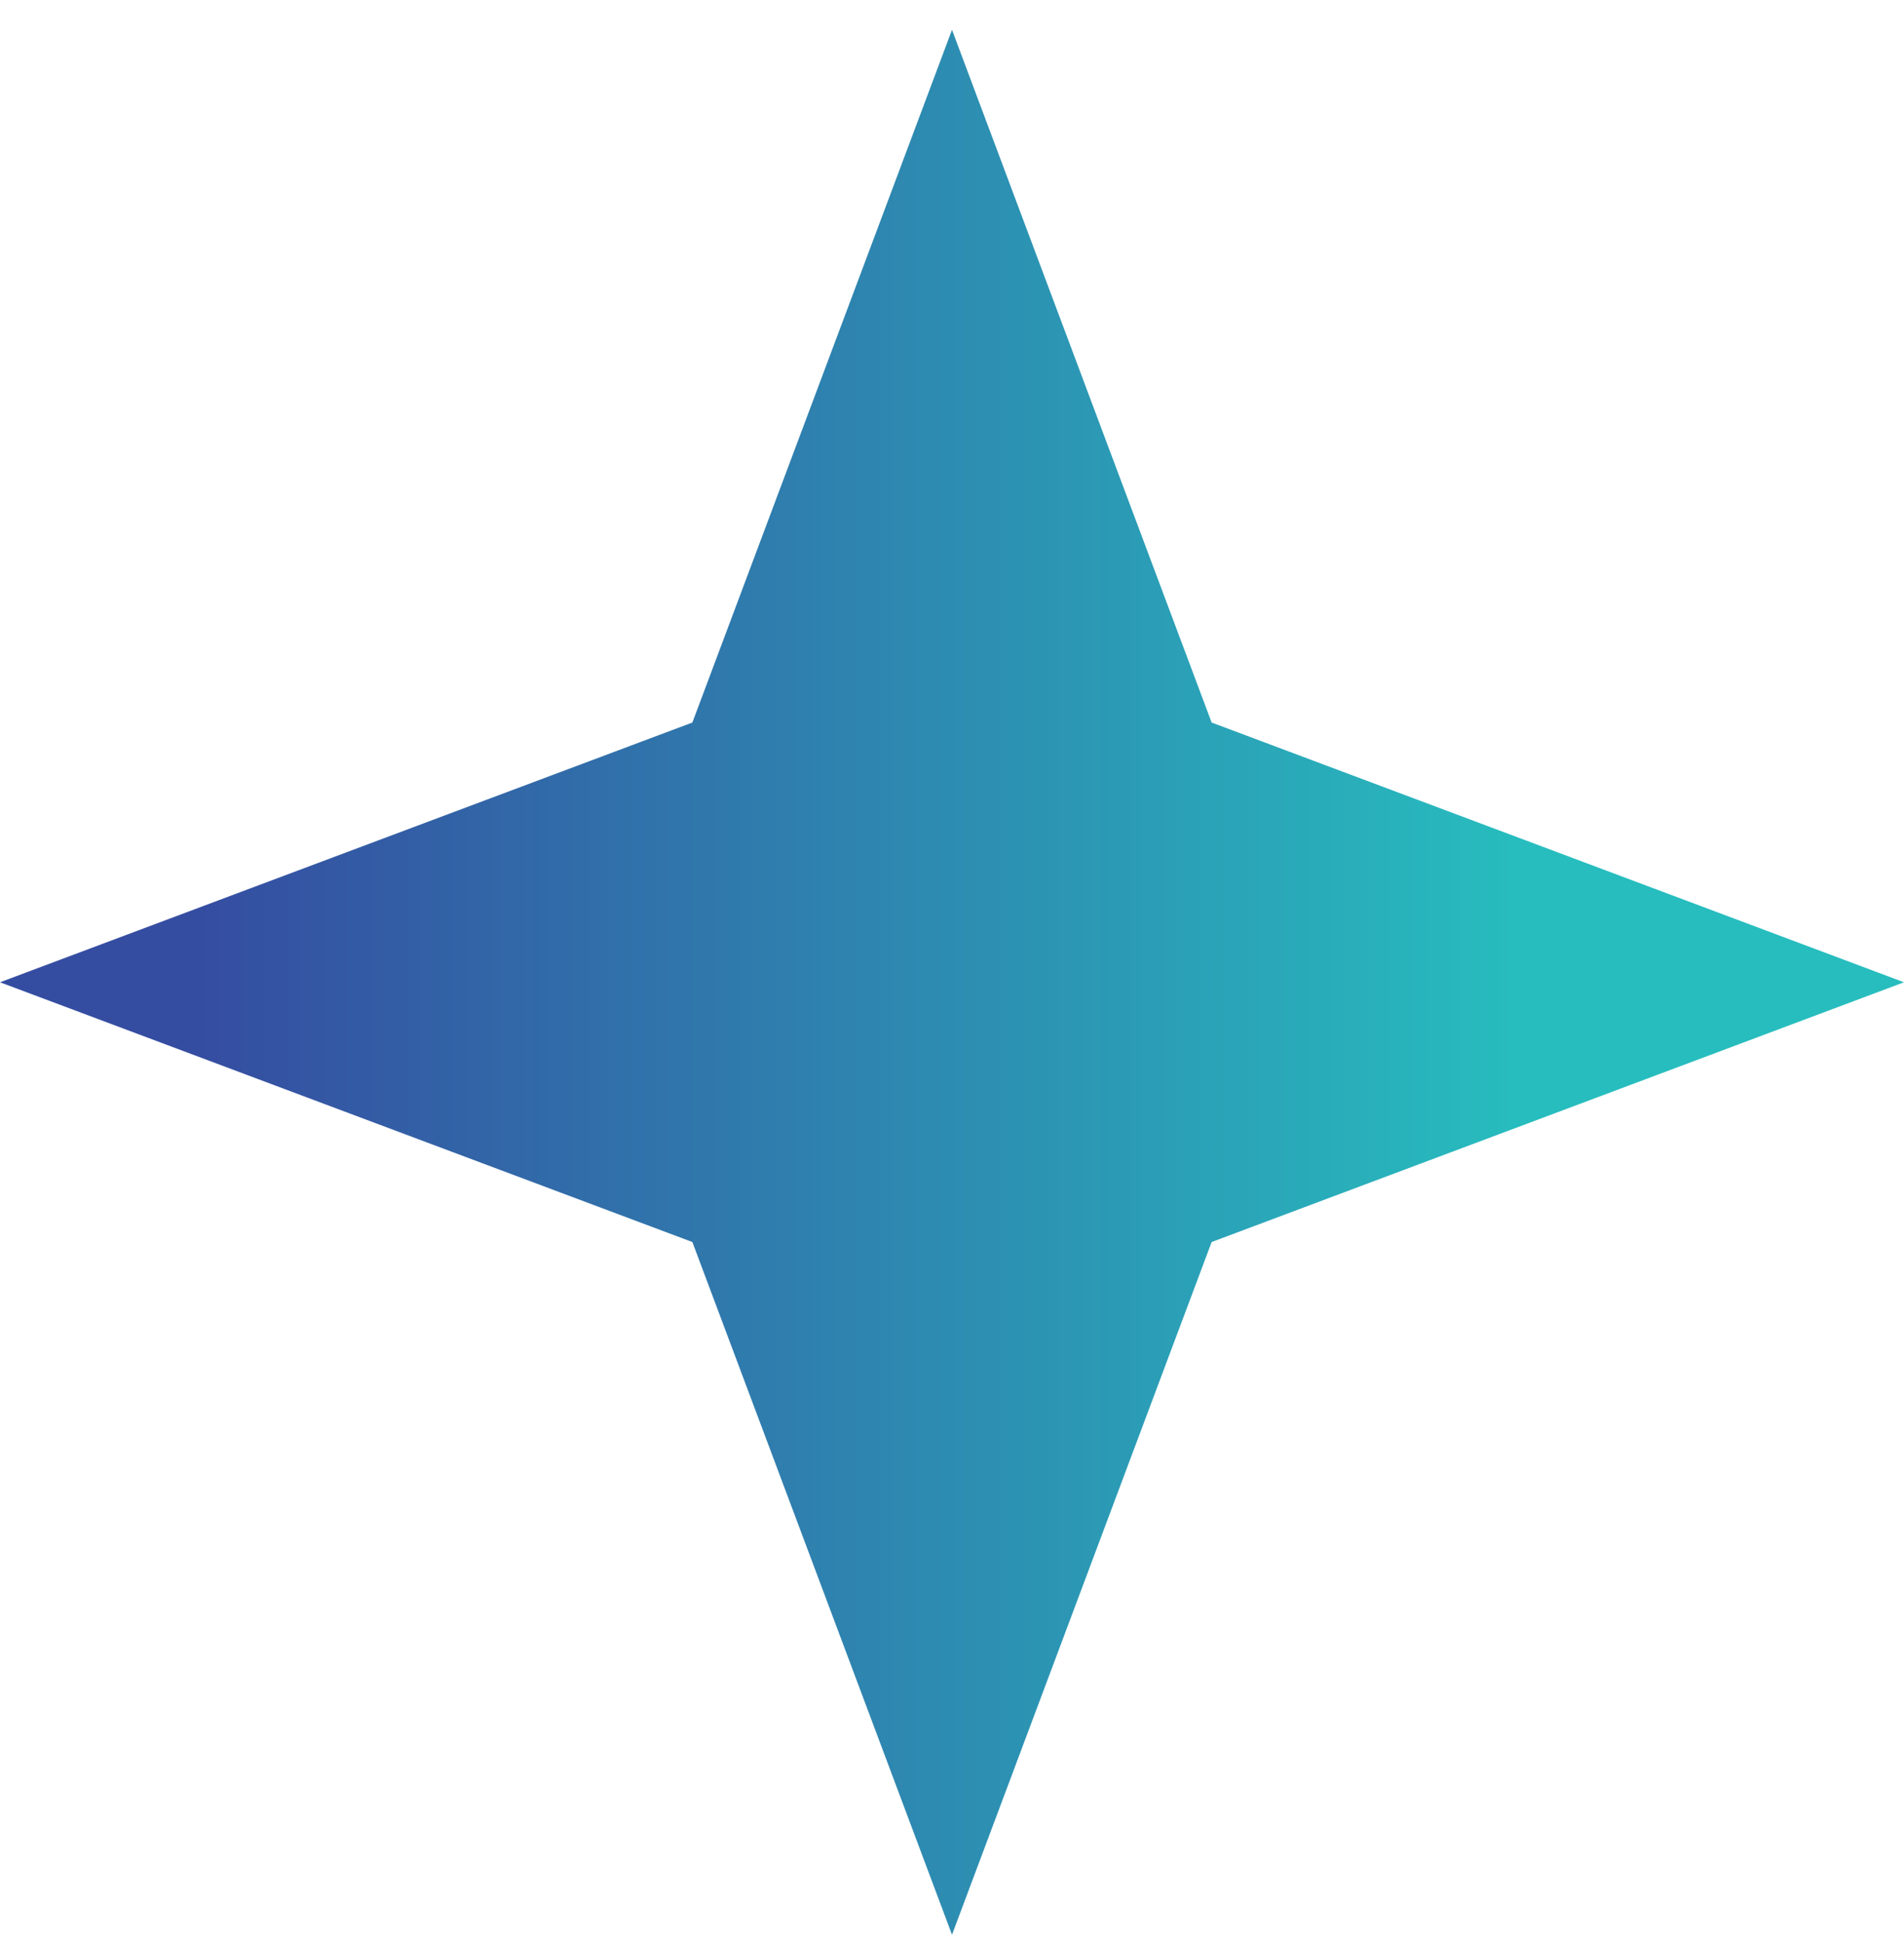
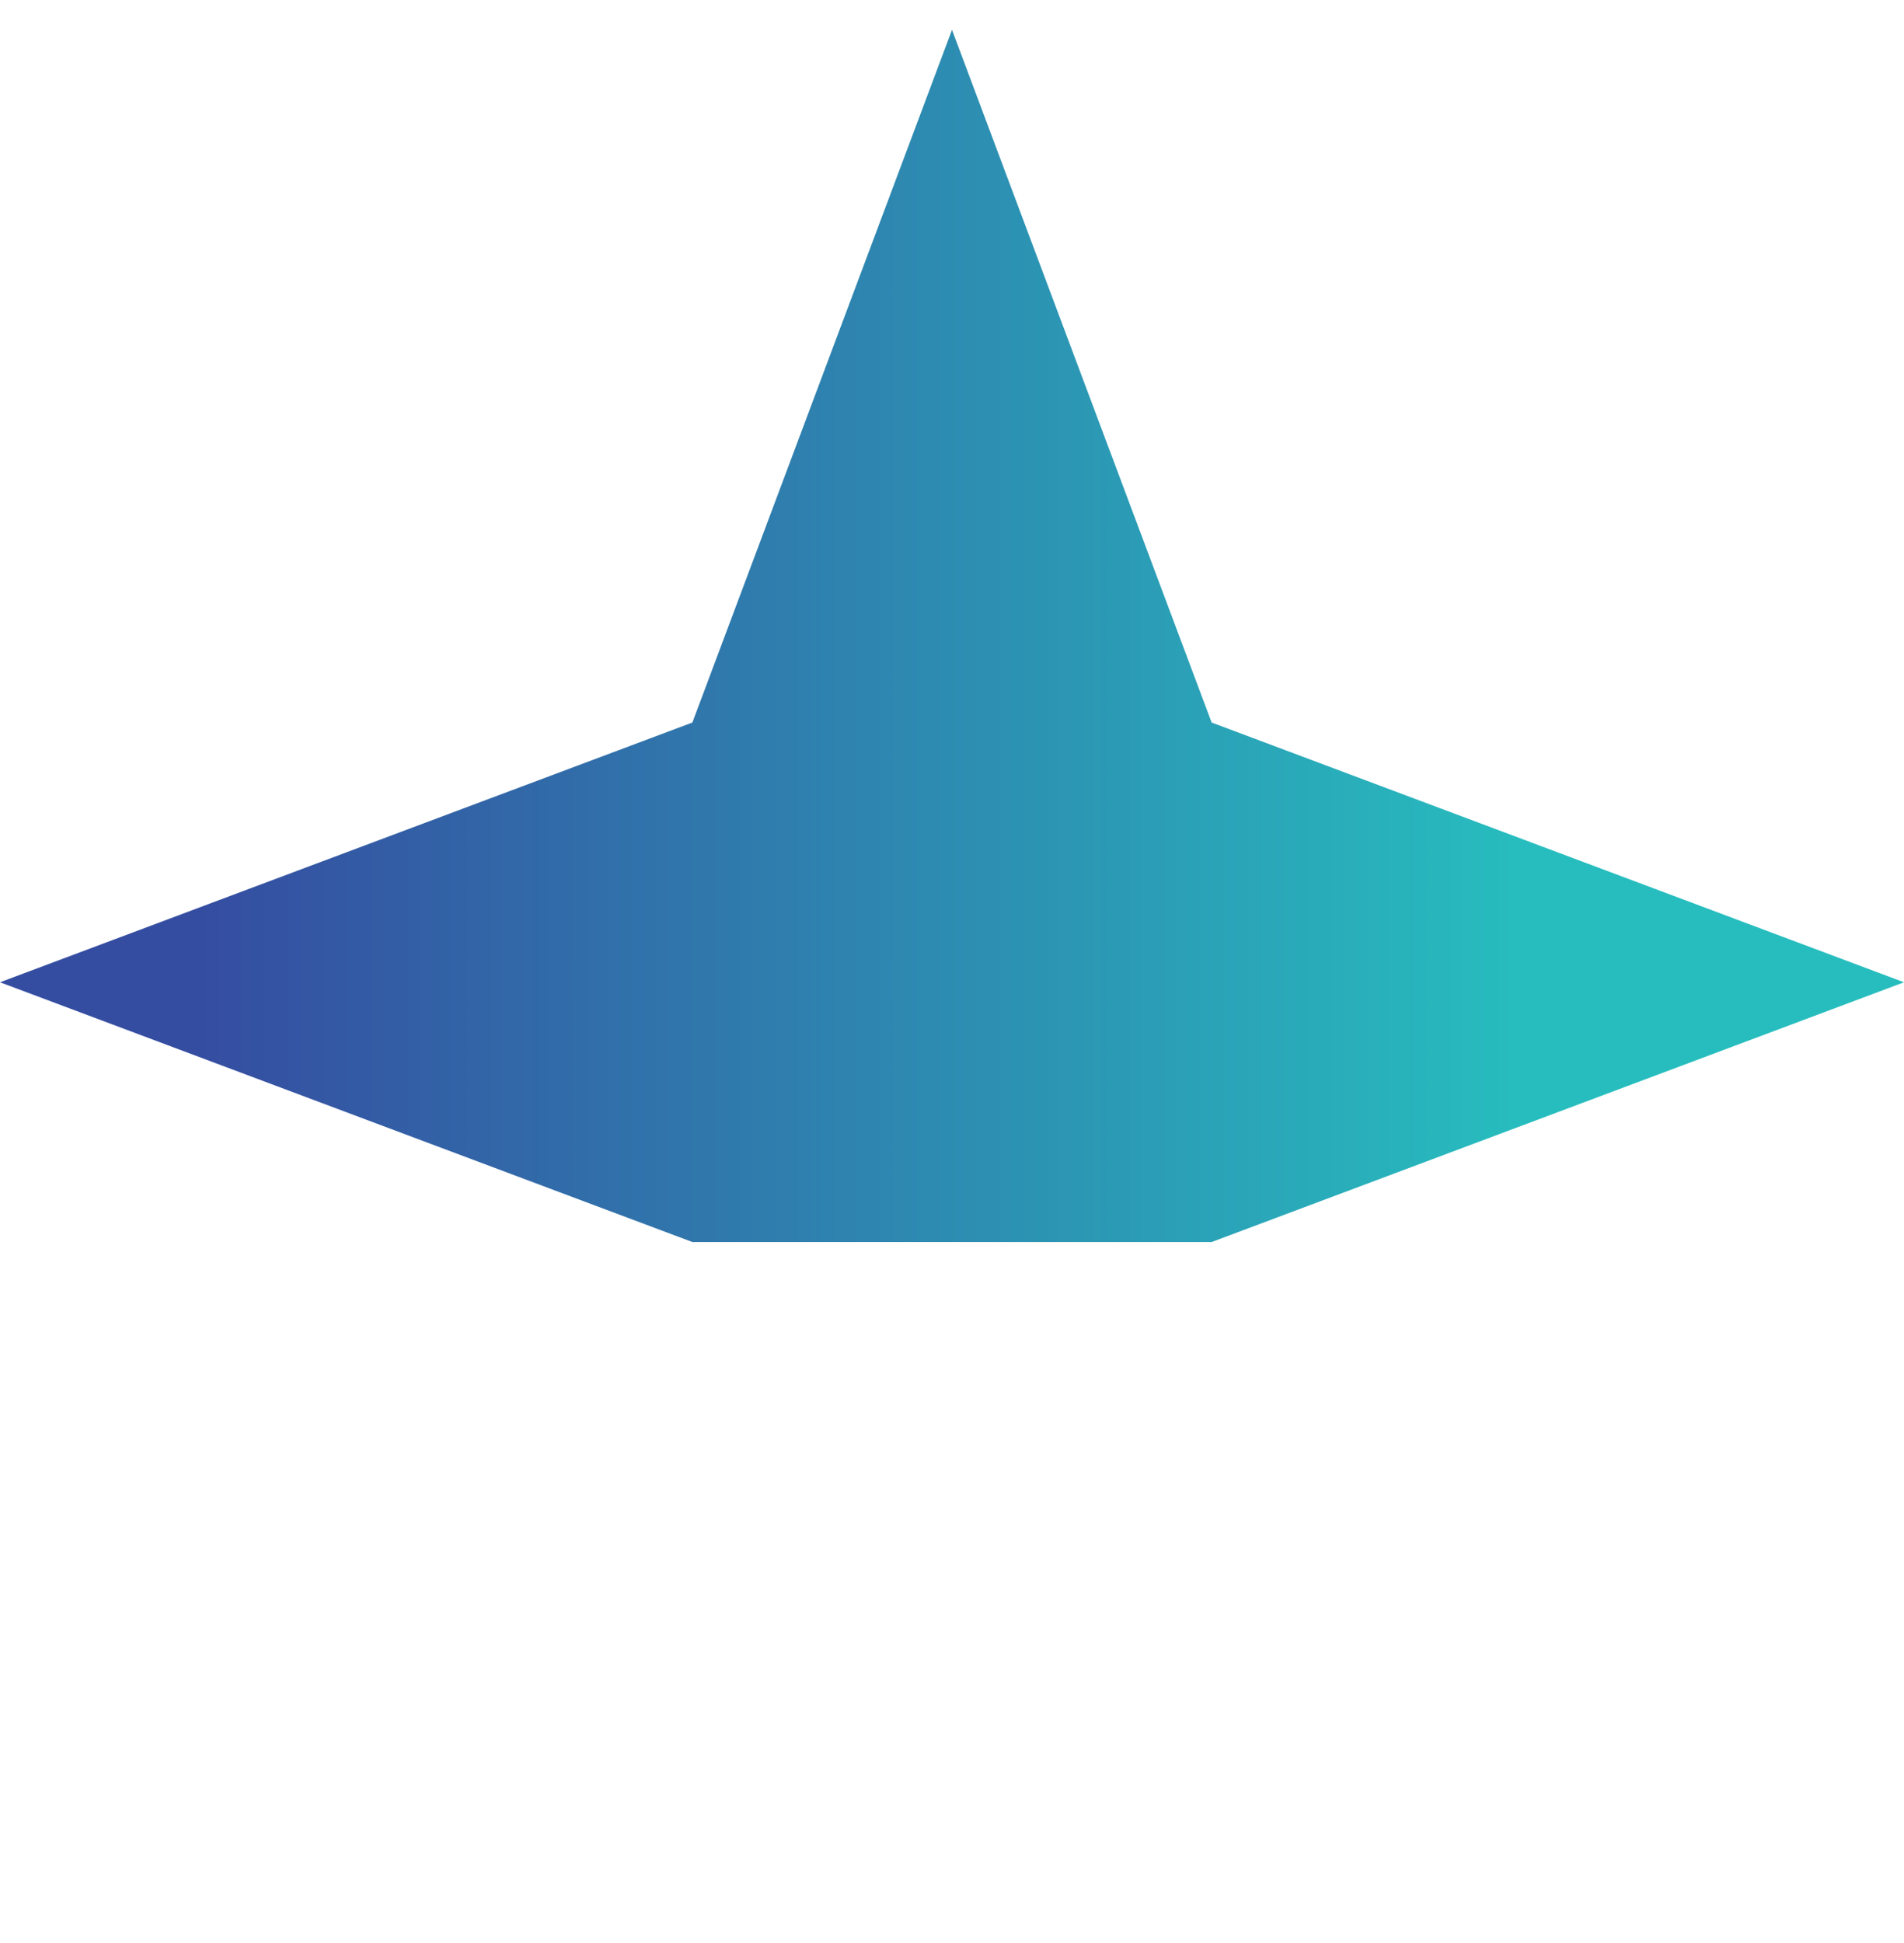
<svg xmlns="http://www.w3.org/2000/svg" width="50" height="51" viewBox="0 0 50 51" fill="none">
-   <path d="M25 0.783L18.182 18.965L0 25.783L18.182 32.601L25 50.783L31.818 32.601L50 25.783L31.818 18.965L25 0.783Z" fill="url(#paint0_linear_2520_18051)" />
+   <path d="M25 0.783L18.182 18.965L0 25.783L18.182 32.601L31.818 32.601L50 25.783L31.818 18.965L25 0.783Z" fill="url(#paint0_linear_2520_18051)" />
  <defs>
    <linearGradient id="paint0_linear_2520_18051" x1="1.318" y1="25.638" x2="50.406" y2="25.638" gradientUnits="userSpaceOnUse">
      <stop stop-color="#354DA1" />
      <stop offset="0.08" stop-color="#354DA1" />
      <stop offset="0.79" stop-color="#27BDBE" />
      <stop offset="1" stop-color="#27BDBE" />
    </linearGradient>
  </defs>
</svg>